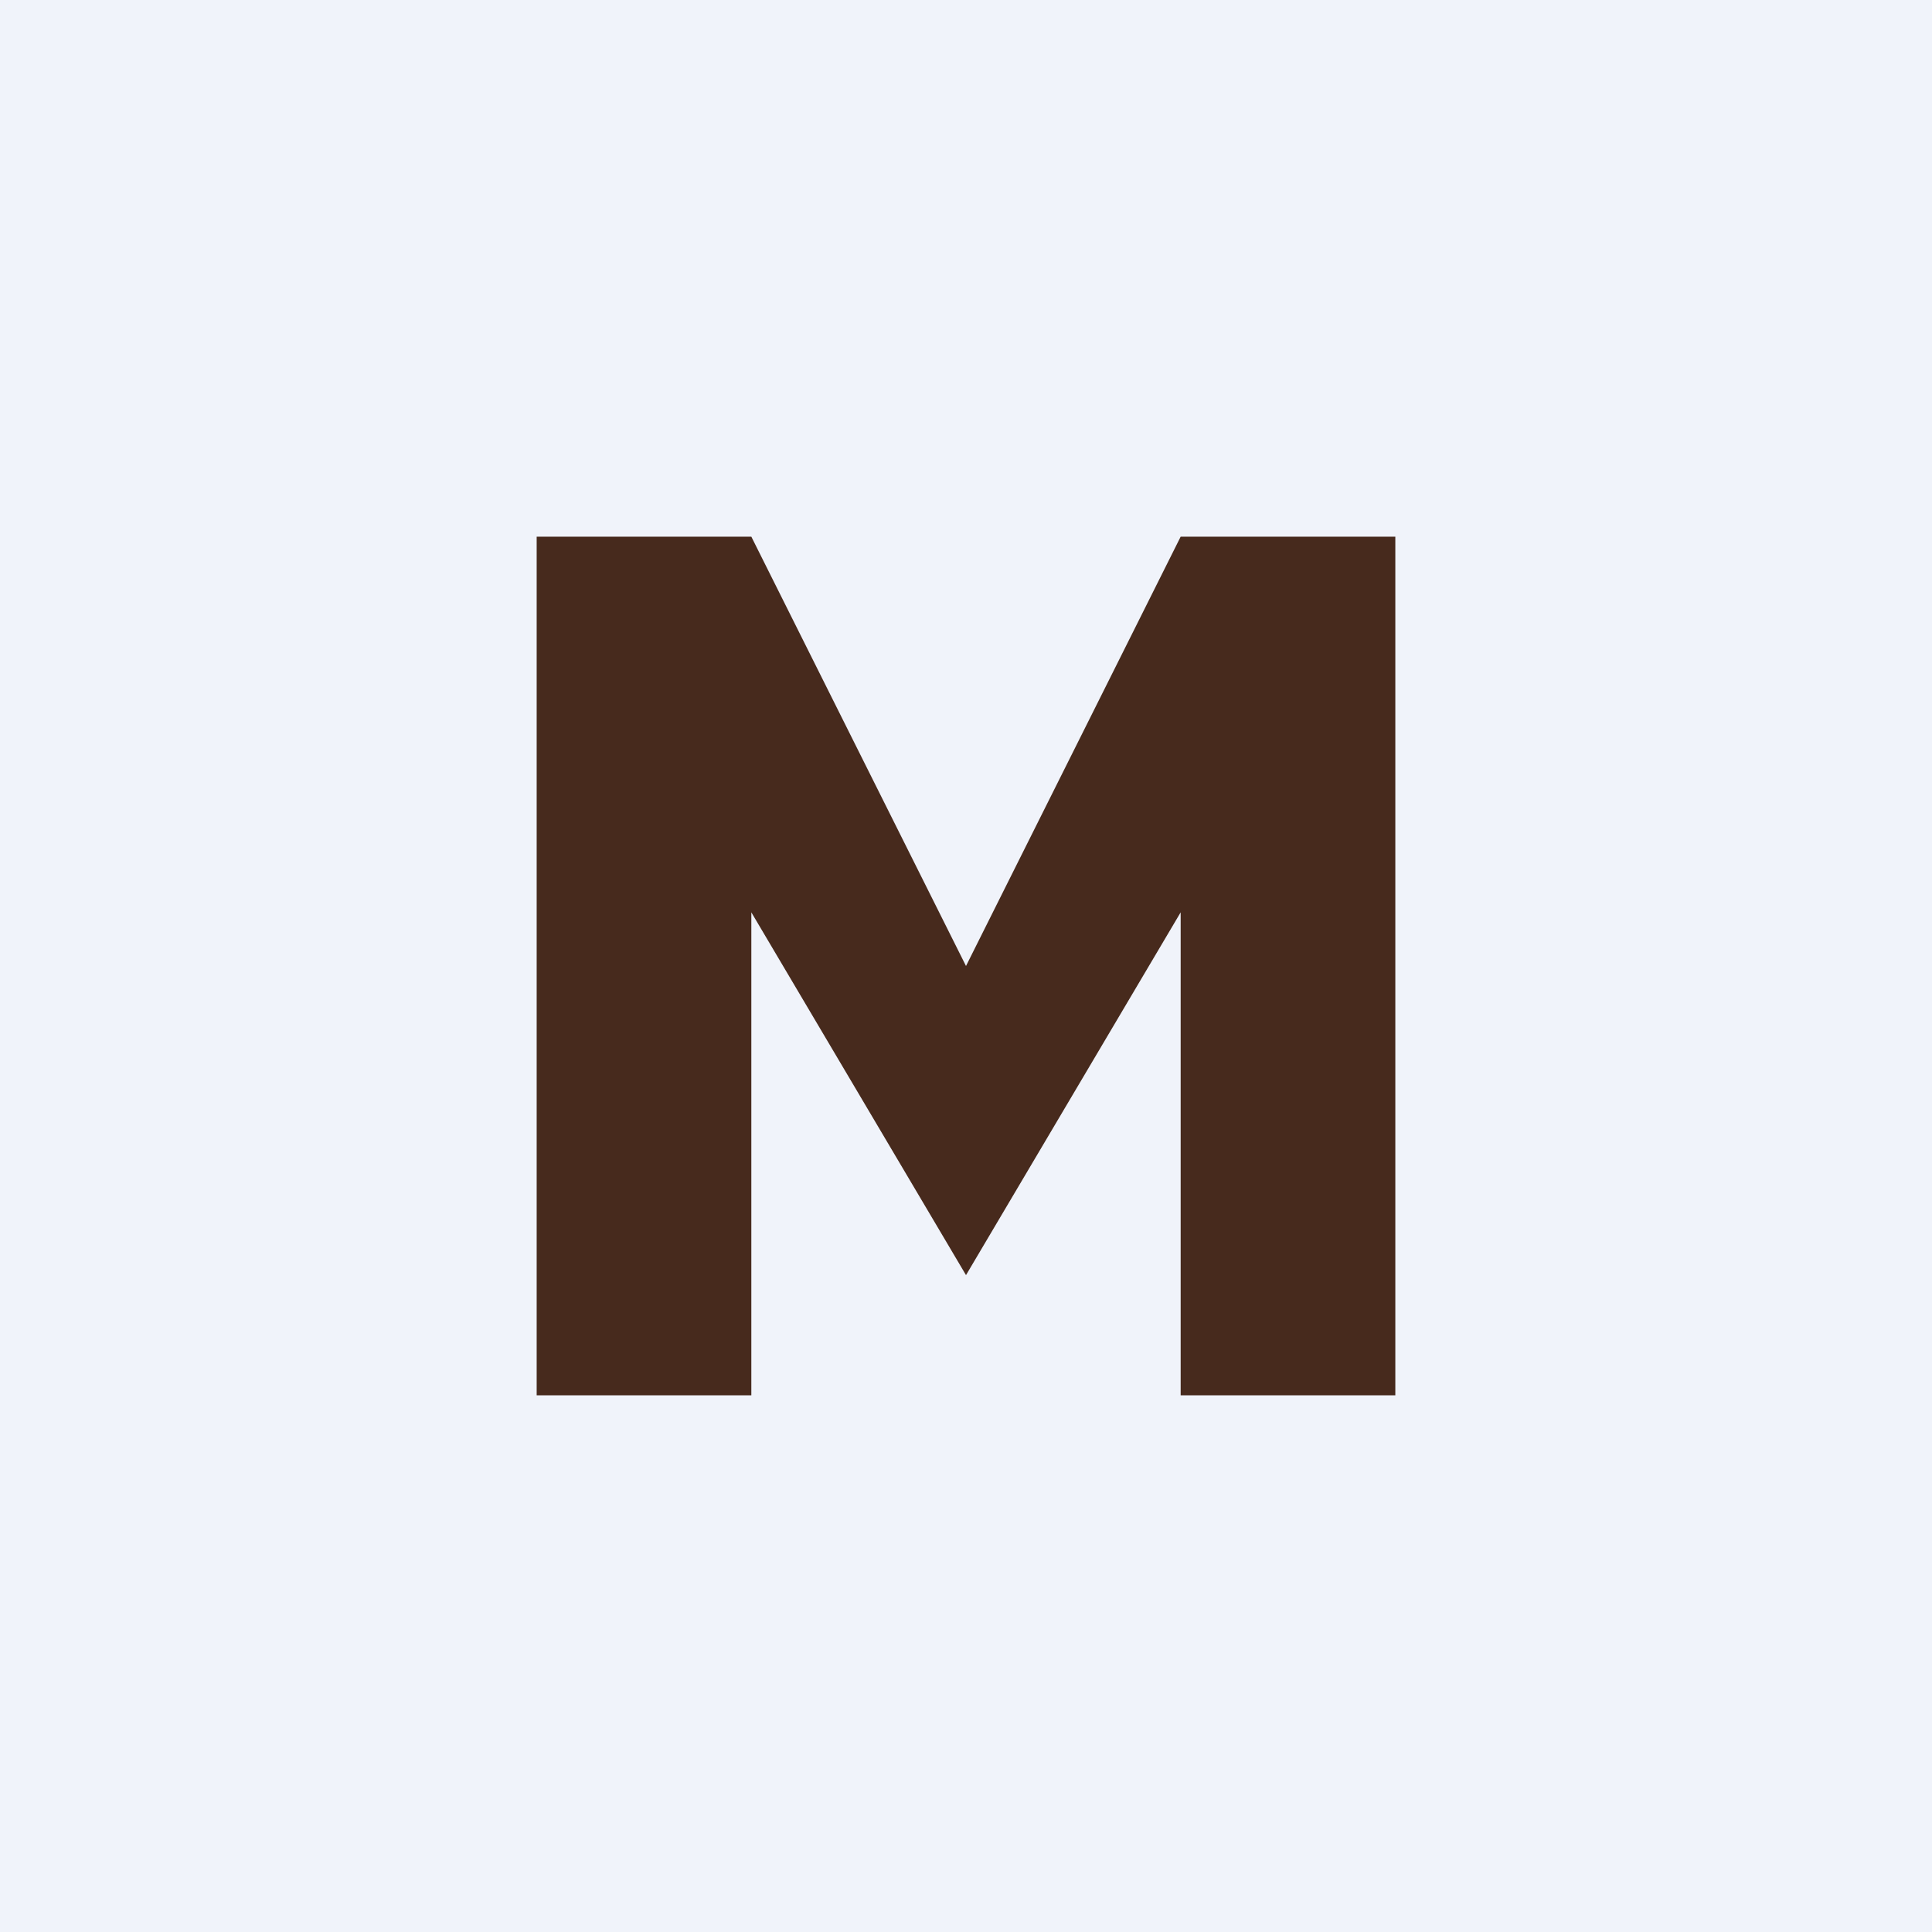
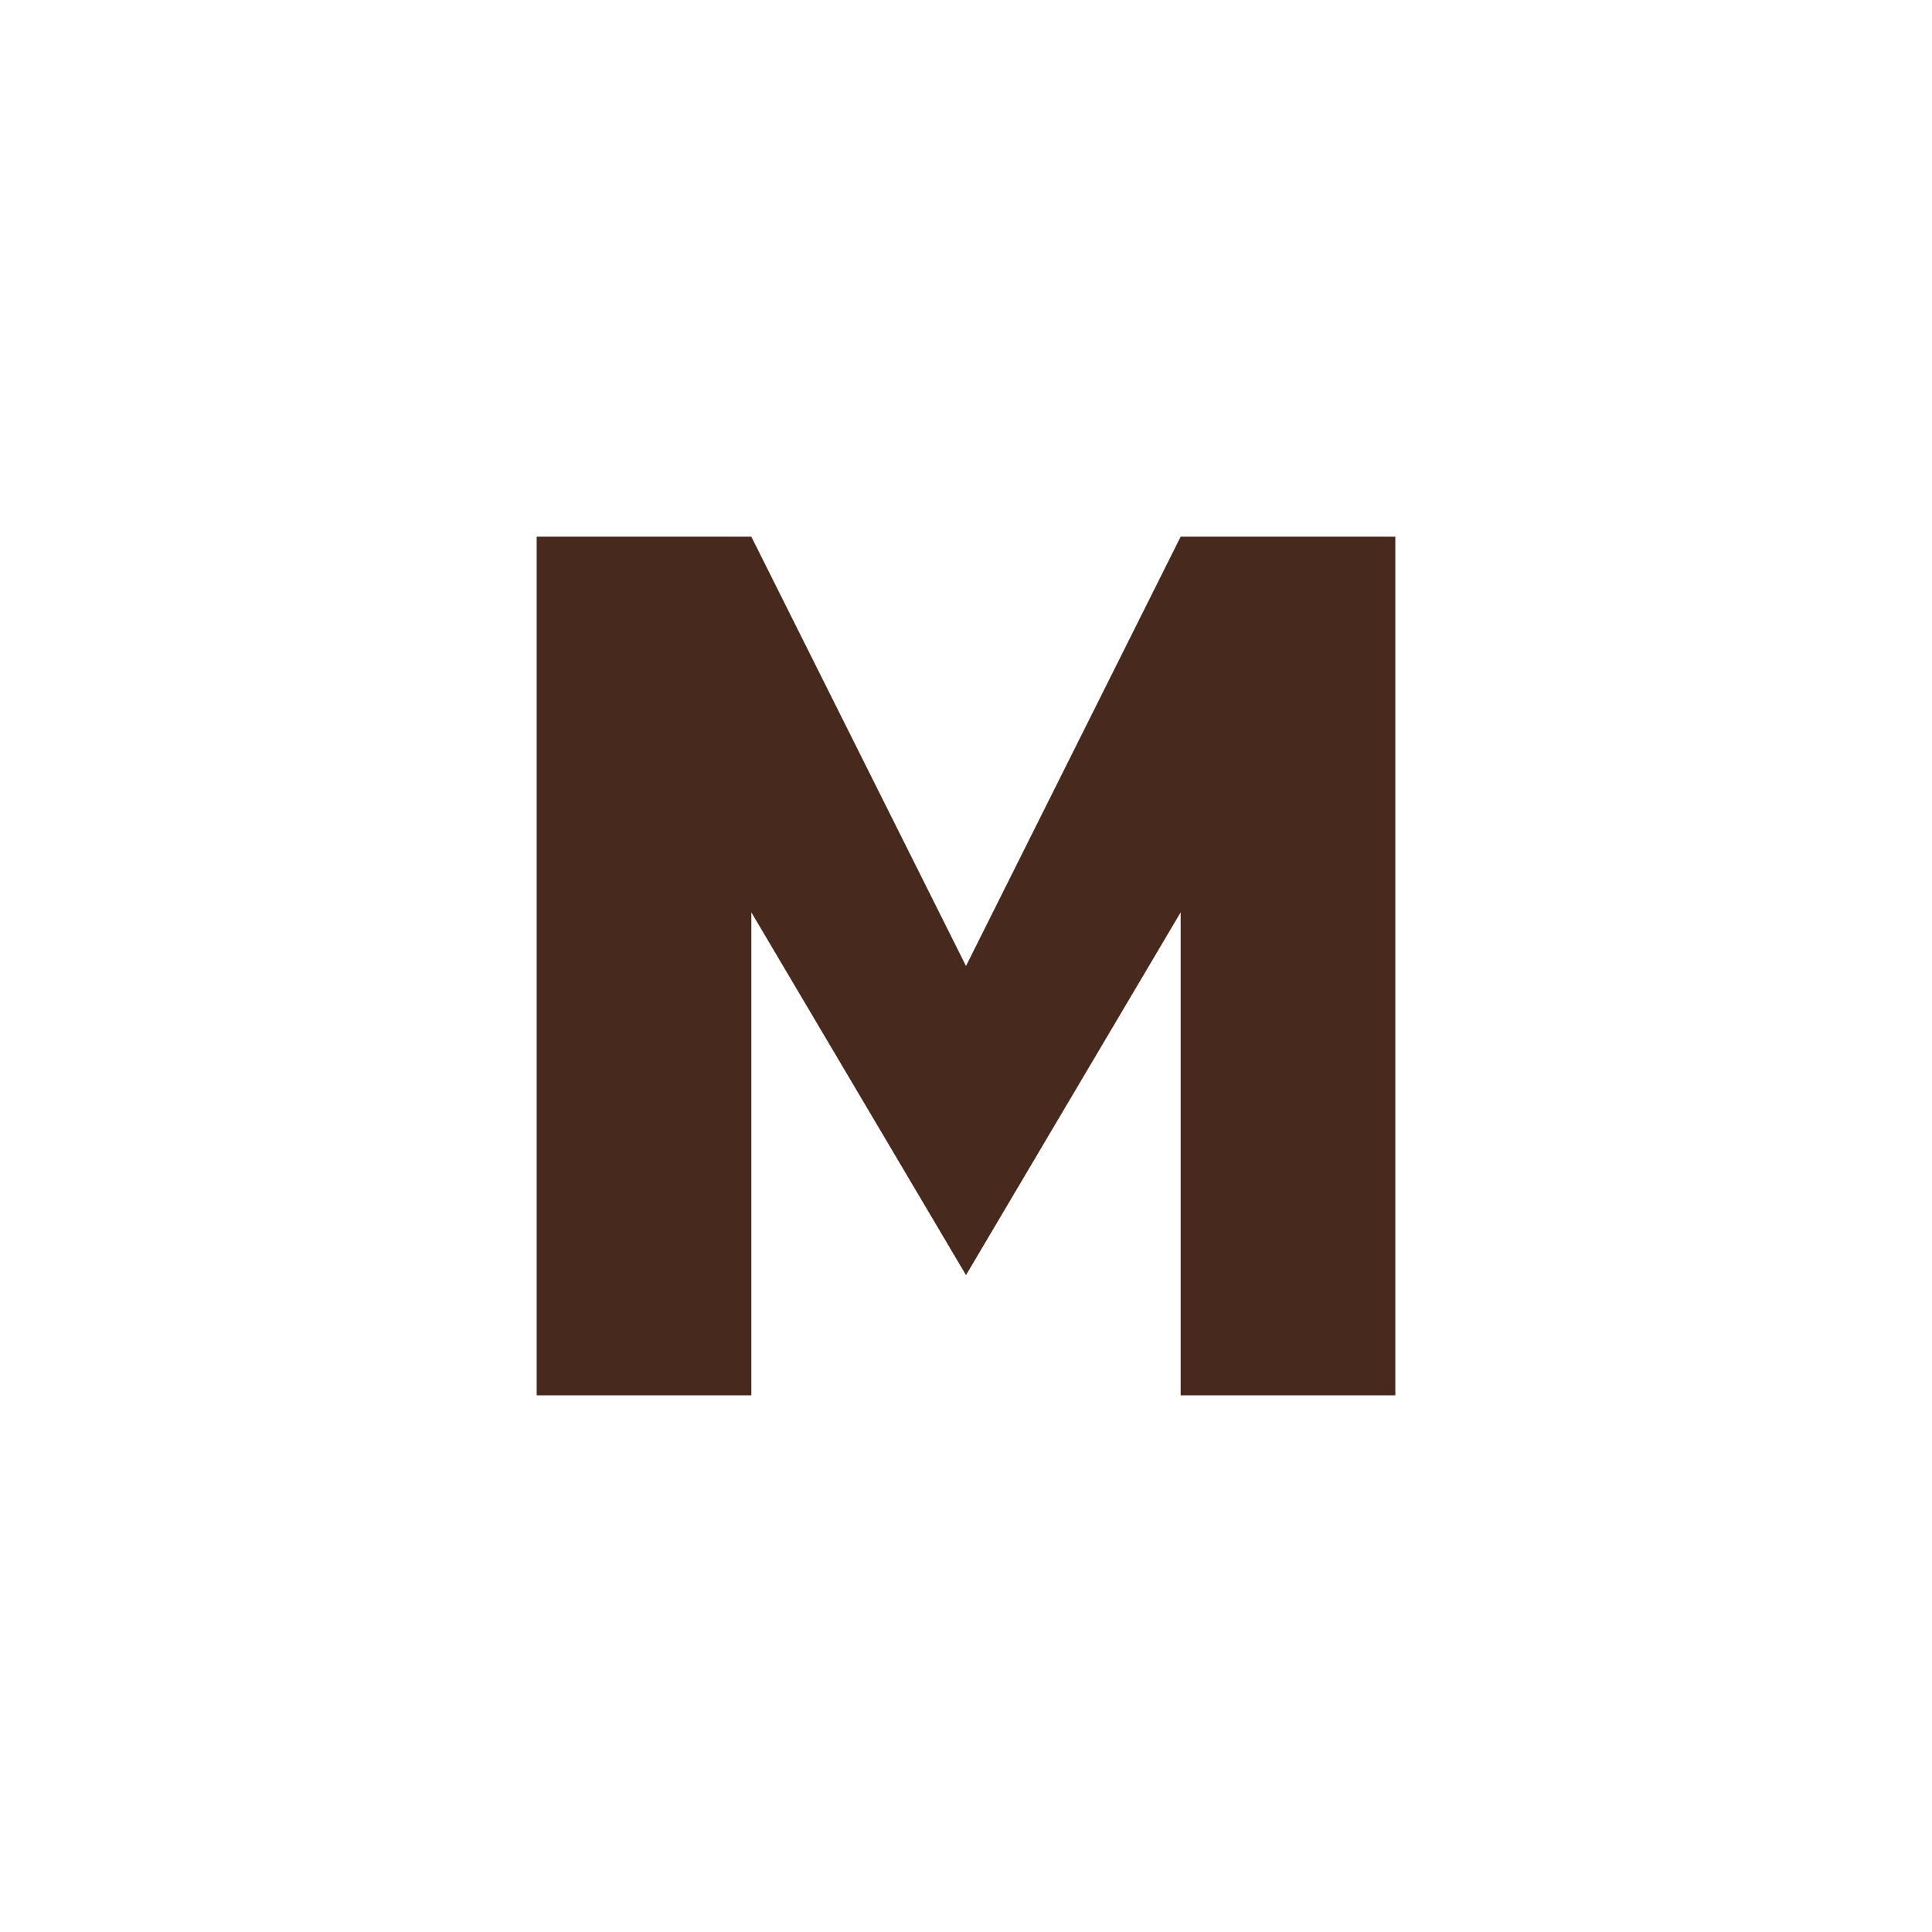
<svg xmlns="http://www.w3.org/2000/svg" width="18" height="18" viewBox="0 0 18 18">
-   <path fill="#F0F3FA" d="M0 0h18v18H0z" />
  <path d="m7 5 2 4 2-4h2v8h-2V8.5l-2 3.38L7 8.5V13H5V5h2Z" fill="#472A1D" />
</svg>